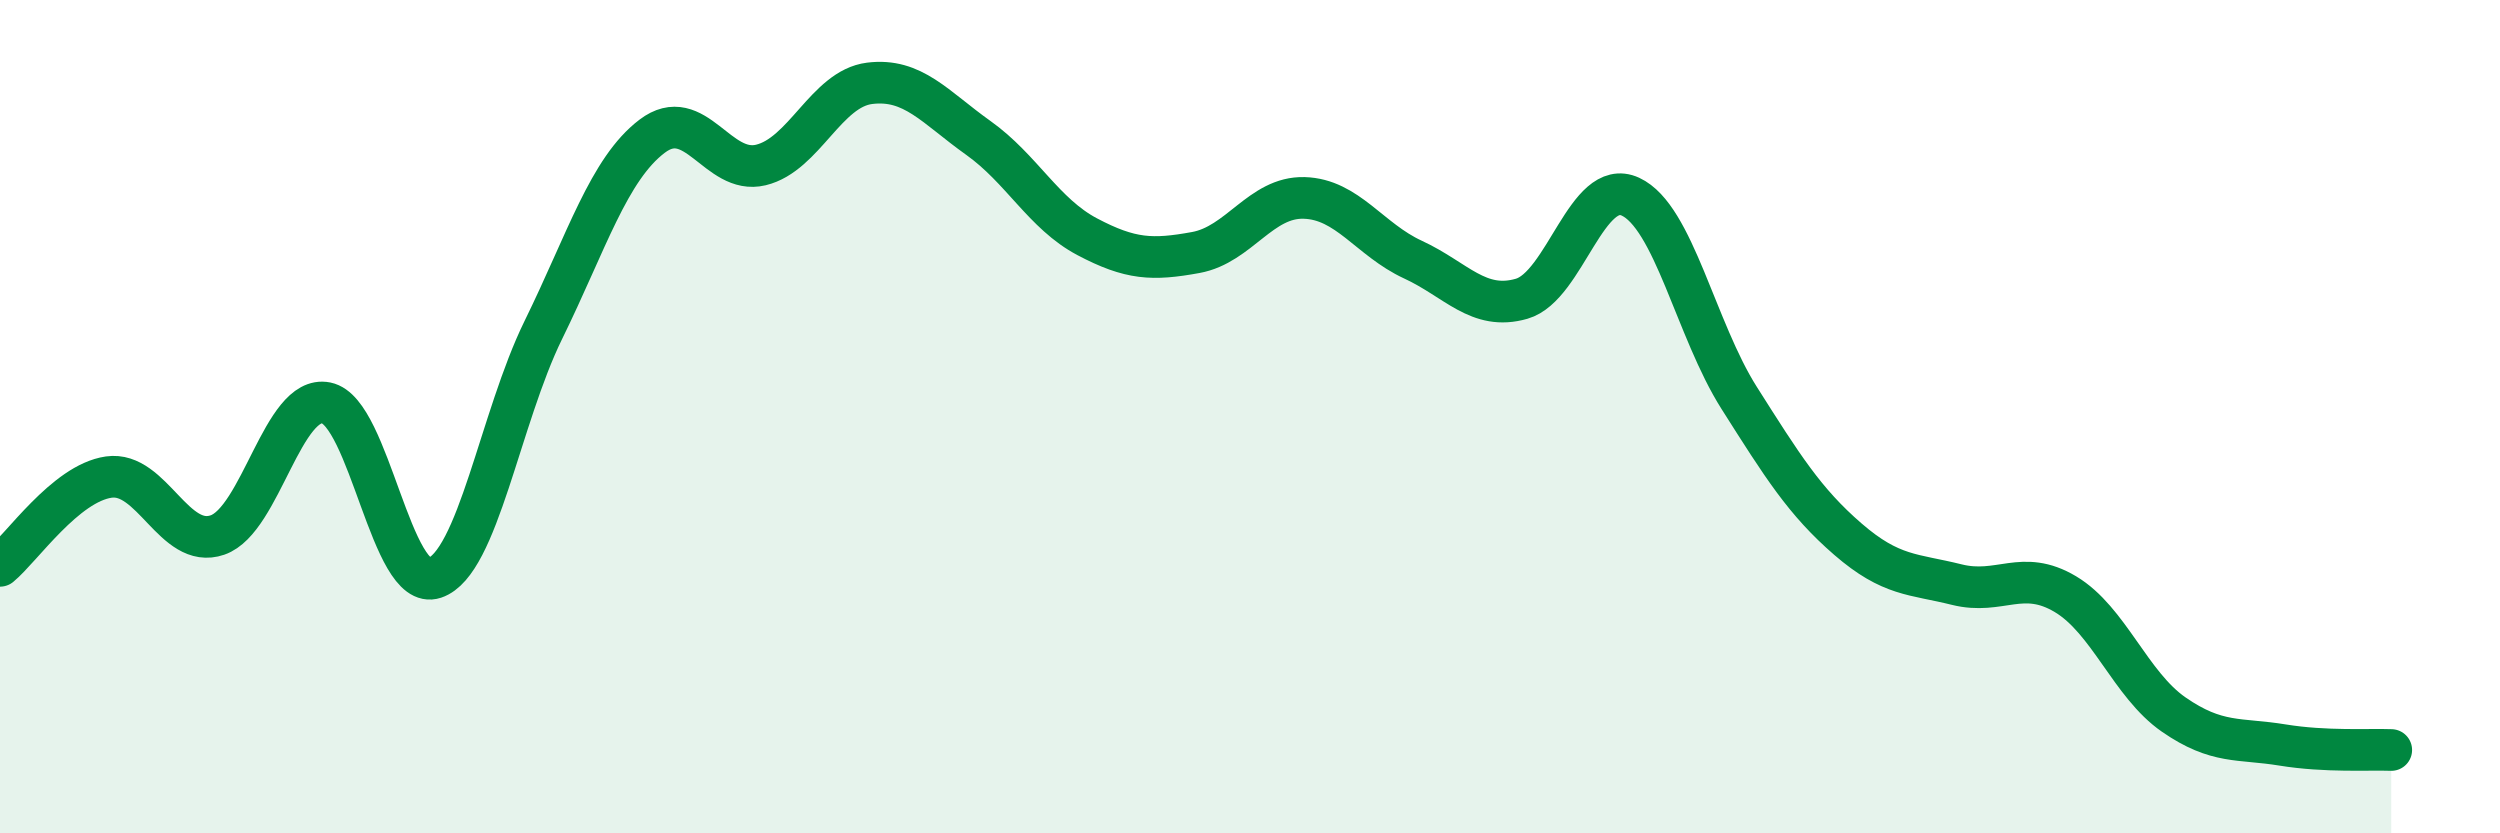
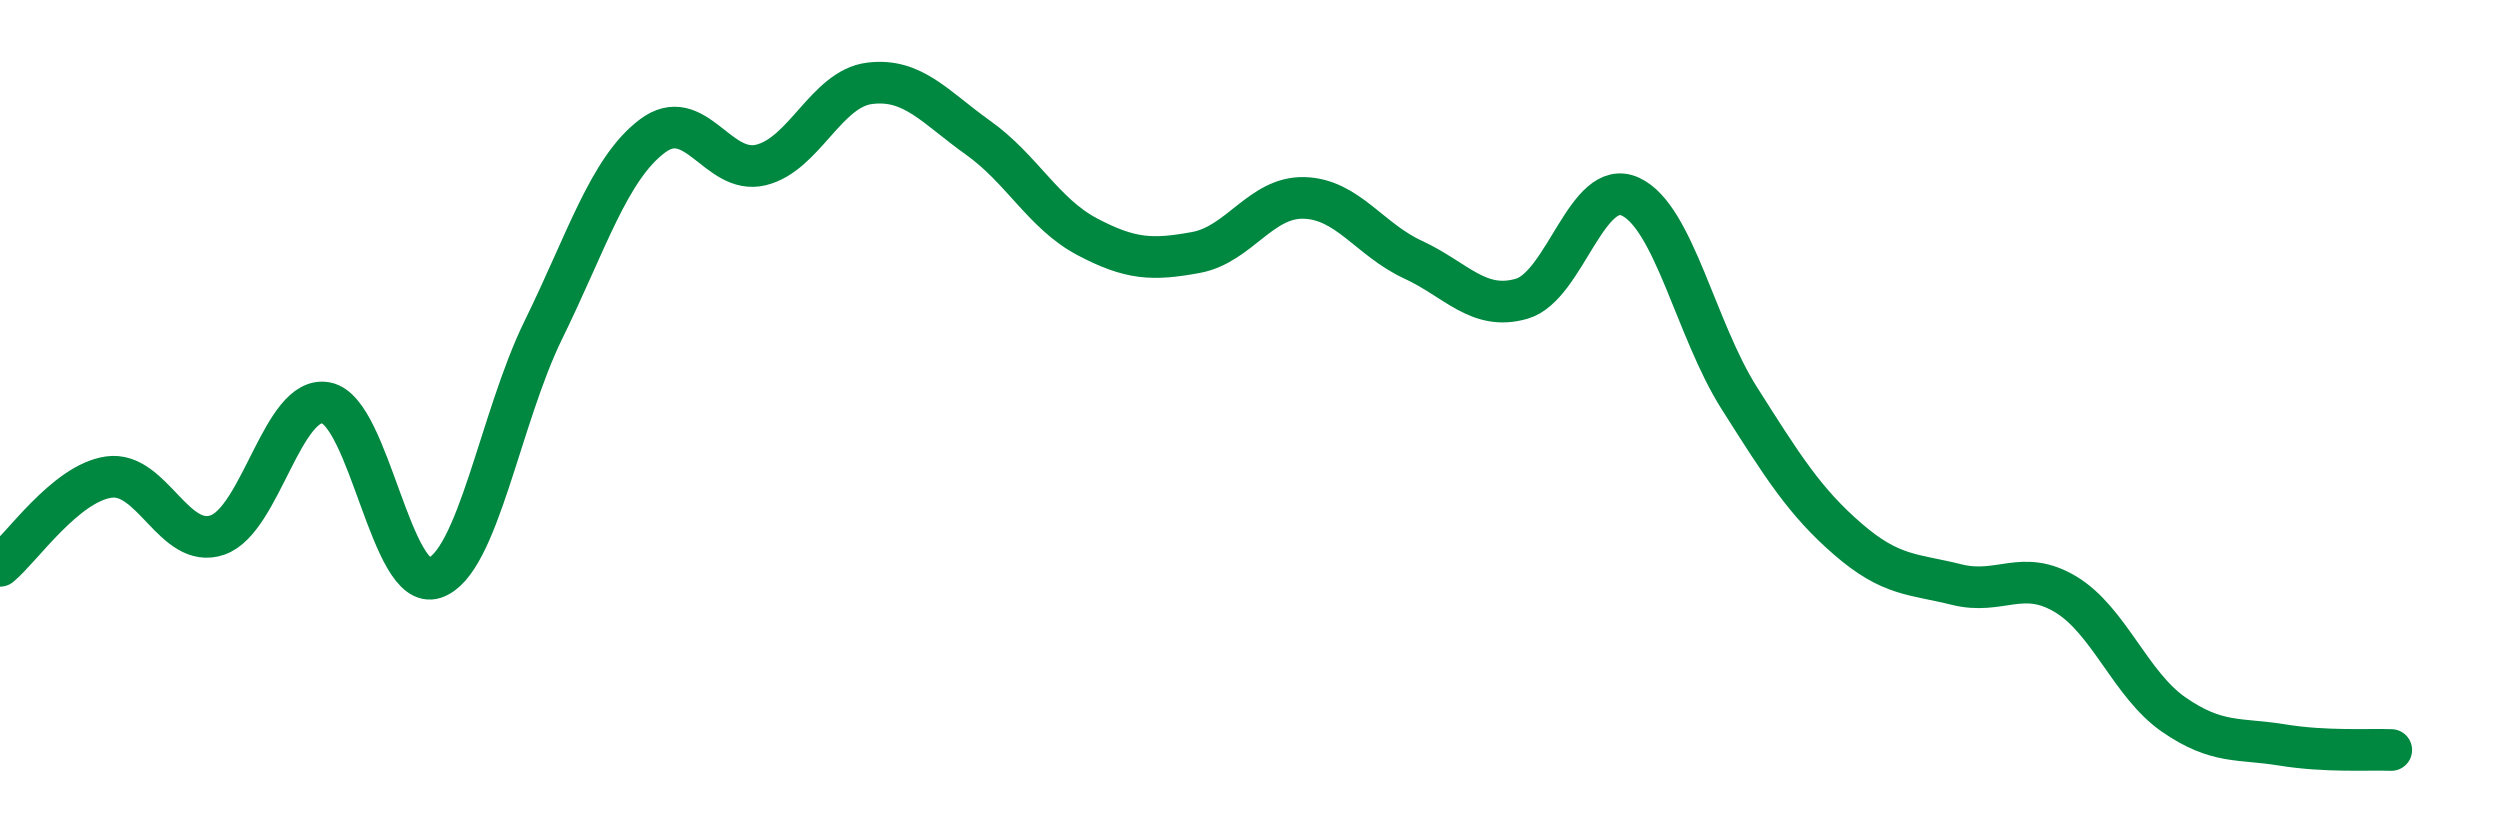
<svg xmlns="http://www.w3.org/2000/svg" width="60" height="20" viewBox="0 0 60 20">
-   <path d="M 0,13.58 C 0.52,13.15 1.57,11.6 2.61,11.45 C 3.65,11.3 4.18,13.2 5.22,12.84 C 6.26,12.48 6.79,9.46 7.83,9.67 C 8.87,9.88 9.39,14.22 10.43,13.87 C 11.47,13.52 12,10.04 13.04,7.92 C 14.08,5.8 14.61,4.06 15.65,3.27 C 16.69,2.48 17.22,4.21 18.26,3.96 C 19.3,3.71 19.83,2.13 20.87,2 C 21.91,1.87 22.44,2.57 23.48,3.31 C 24.52,4.05 25.05,5.13 26.09,5.68 C 27.13,6.23 27.66,6.25 28.7,6.06 C 29.74,5.87 30.26,4.72 31.3,4.75 C 32.34,4.78 32.87,5.75 33.91,6.23 C 34.95,6.71 35.48,7.47 36.52,7.17 C 37.56,6.87 38.09,4.24 39.13,4.72 C 40.17,5.2 40.7,7.91 41.74,9.55 C 42.78,11.19 43.31,12.04 44.35,12.94 C 45.39,13.84 45.92,13.77 46.96,14.03 C 48,14.29 48.53,13.64 49.57,14.26 C 50.61,14.88 51.13,16.43 52.17,17.15 C 53.21,17.87 53.74,17.71 54.78,17.88 C 55.82,18.05 56.87,17.98 57.39,18L57.39 20L0 20Z" fill="#008740" opacity="0.1" stroke-linecap="round" stroke-linejoin="round" />
  <path d="M 0,13.58 C 0.52,13.15 1.57,11.6 2.61,11.45 C 3.65,11.3 4.18,13.2 5.22,12.84 C 6.26,12.48 6.79,9.46 7.83,9.67 C 8.87,9.88 9.39,14.22 10.43,13.87 C 11.47,13.52 12,10.04 13.04,7.92 C 14.08,5.8 14.61,4.06 15.65,3.27 C 16.69,2.48 17.22,4.21 18.26,3.96 C 19.3,3.71 19.83,2.13 20.87,2 C 21.91,1.87 22.44,2.57 23.48,3.31 C 24.52,4.05 25.05,5.13 26.09,5.68 C 27.13,6.23 27.66,6.25 28.7,6.06 C 29.74,5.87 30.26,4.72 31.3,4.75 C 32.34,4.78 32.87,5.75 33.91,6.23 C 34.95,6.71 35.48,7.47 36.52,7.17 C 37.56,6.87 38.09,4.24 39.13,4.72 C 40.17,5.2 40.7,7.91 41.74,9.55 C 42.78,11.19 43.31,12.04 44.35,12.94 C 45.39,13.84 45.92,13.77 46.96,14.03 C 48,14.29 48.53,13.64 49.57,14.26 C 50.61,14.88 51.13,16.43 52.17,17.15 C 53.21,17.87 53.74,17.71 54.78,17.88 C 55.82,18.05 56.87,17.98 57.39,18" stroke="#008740" stroke-width="1" fill="none" stroke-linecap="round" stroke-linejoin="round" />
</svg>